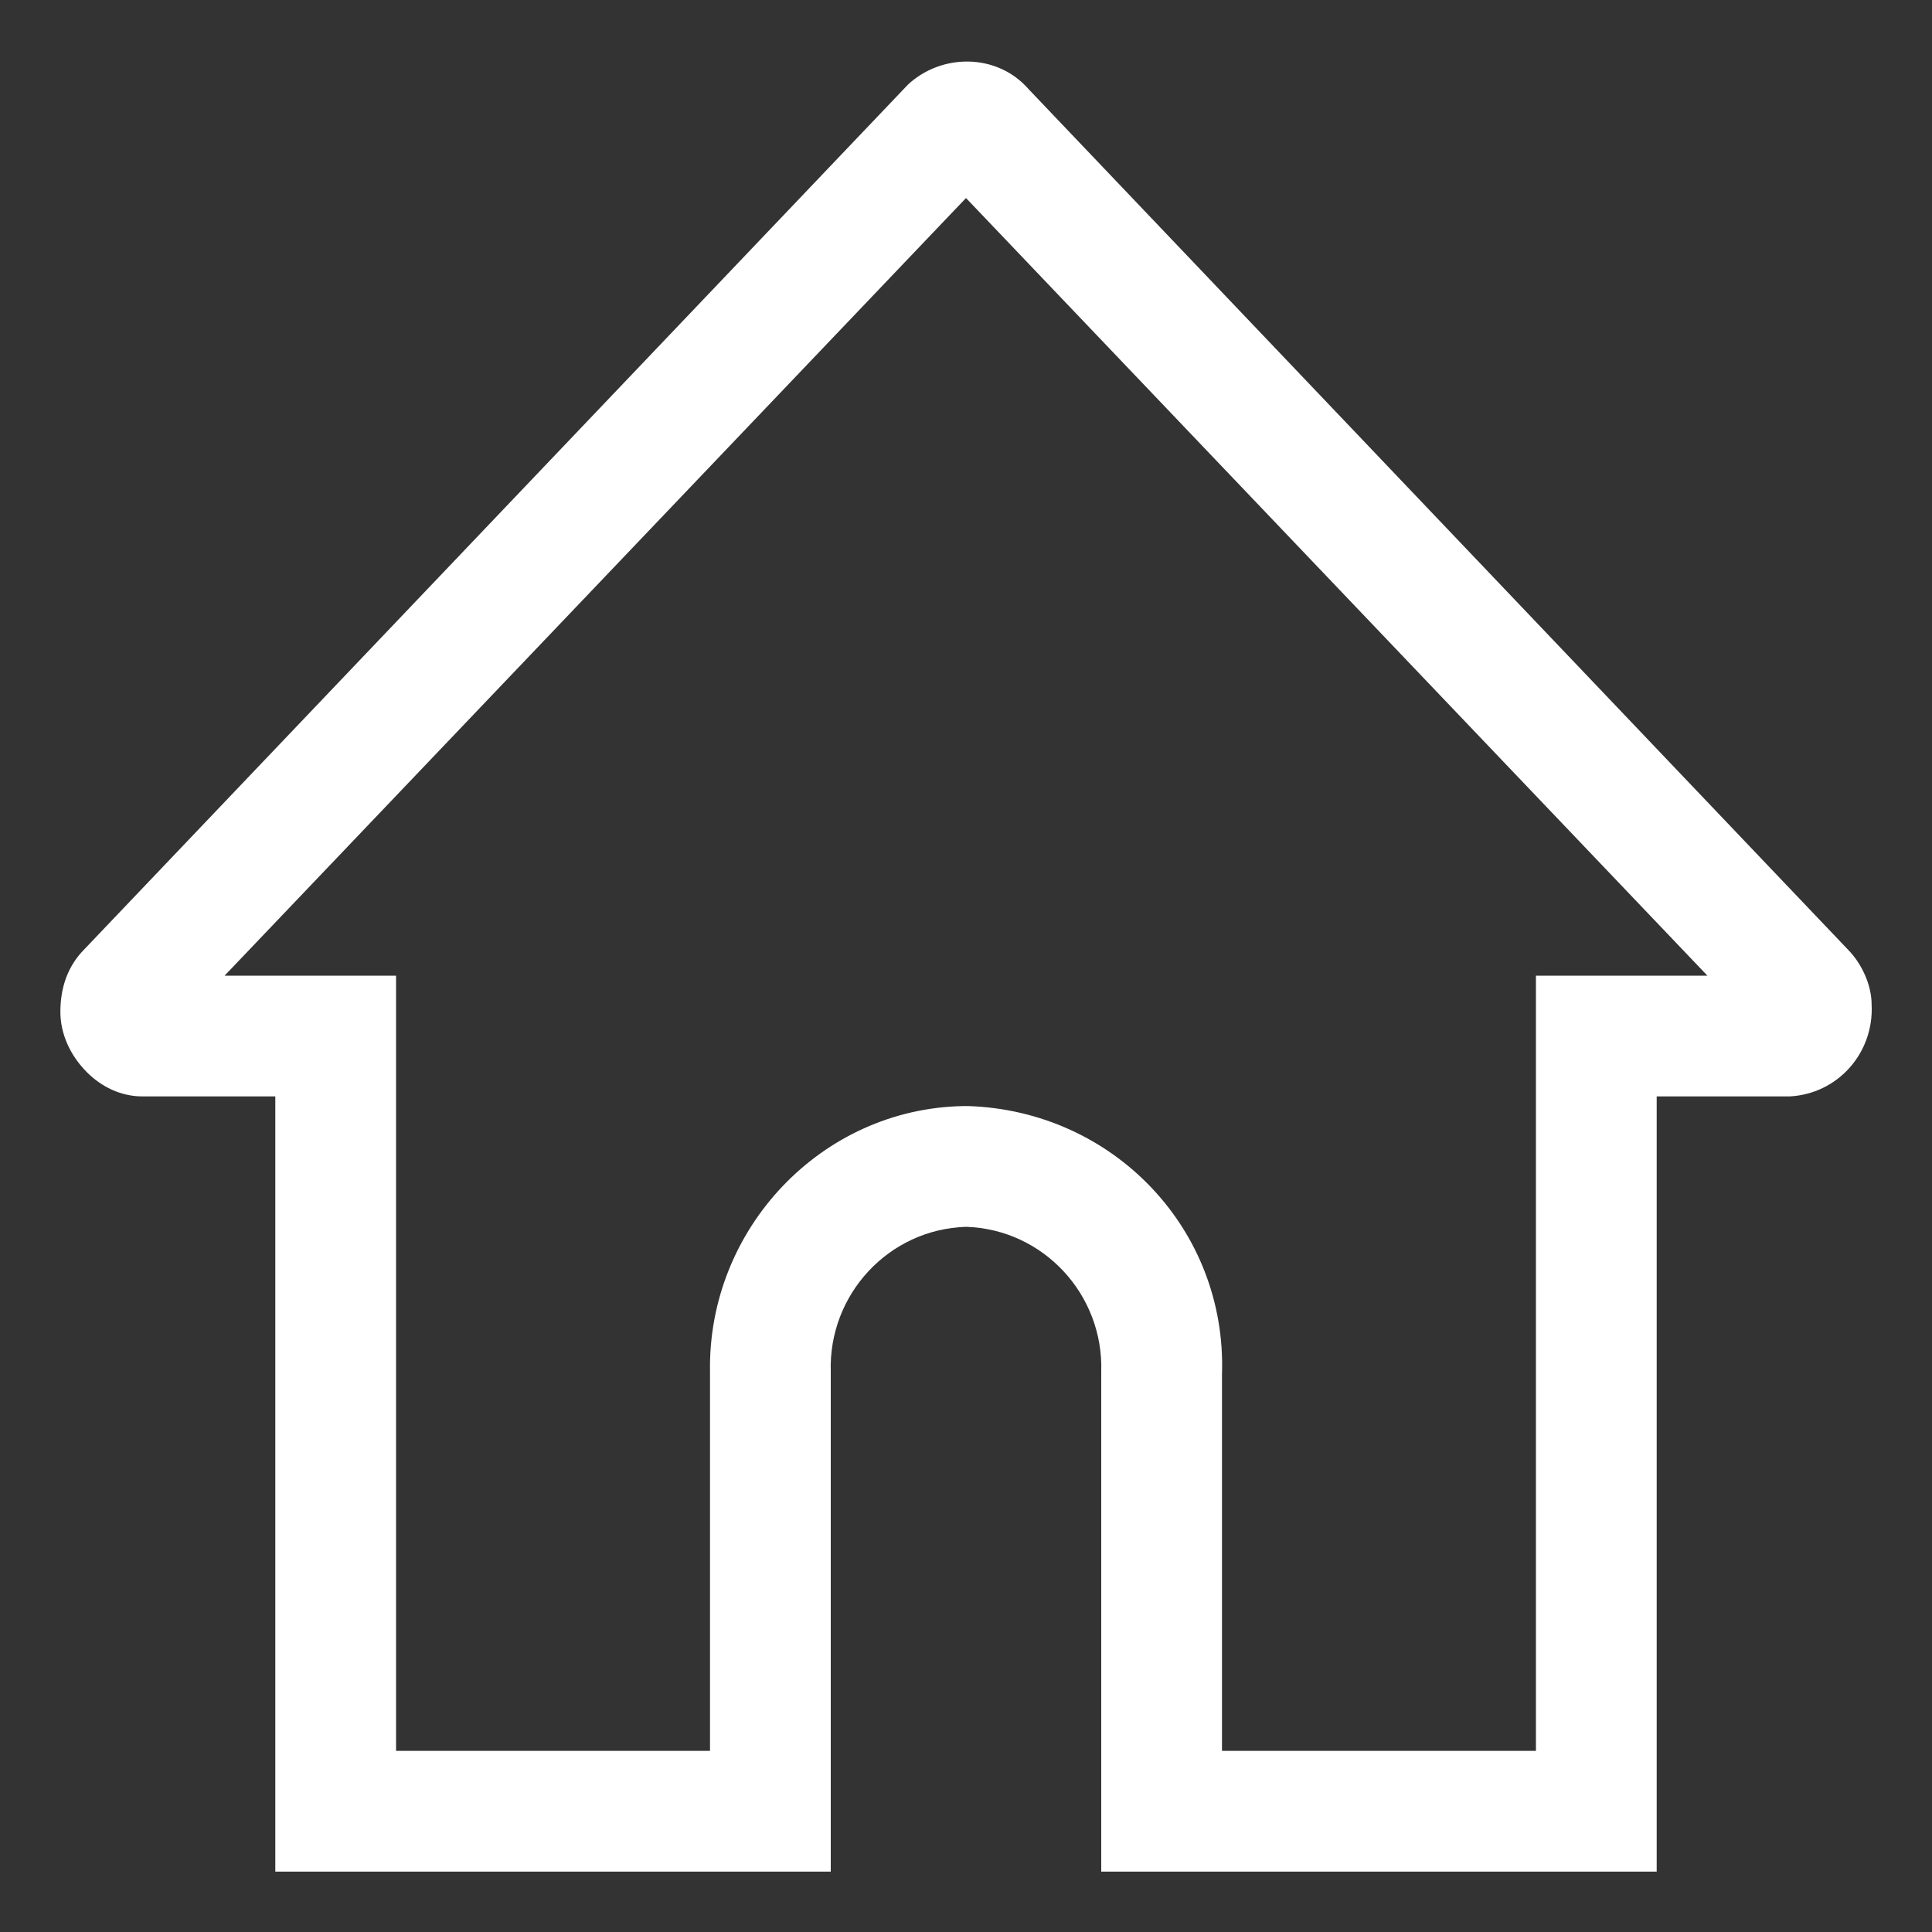
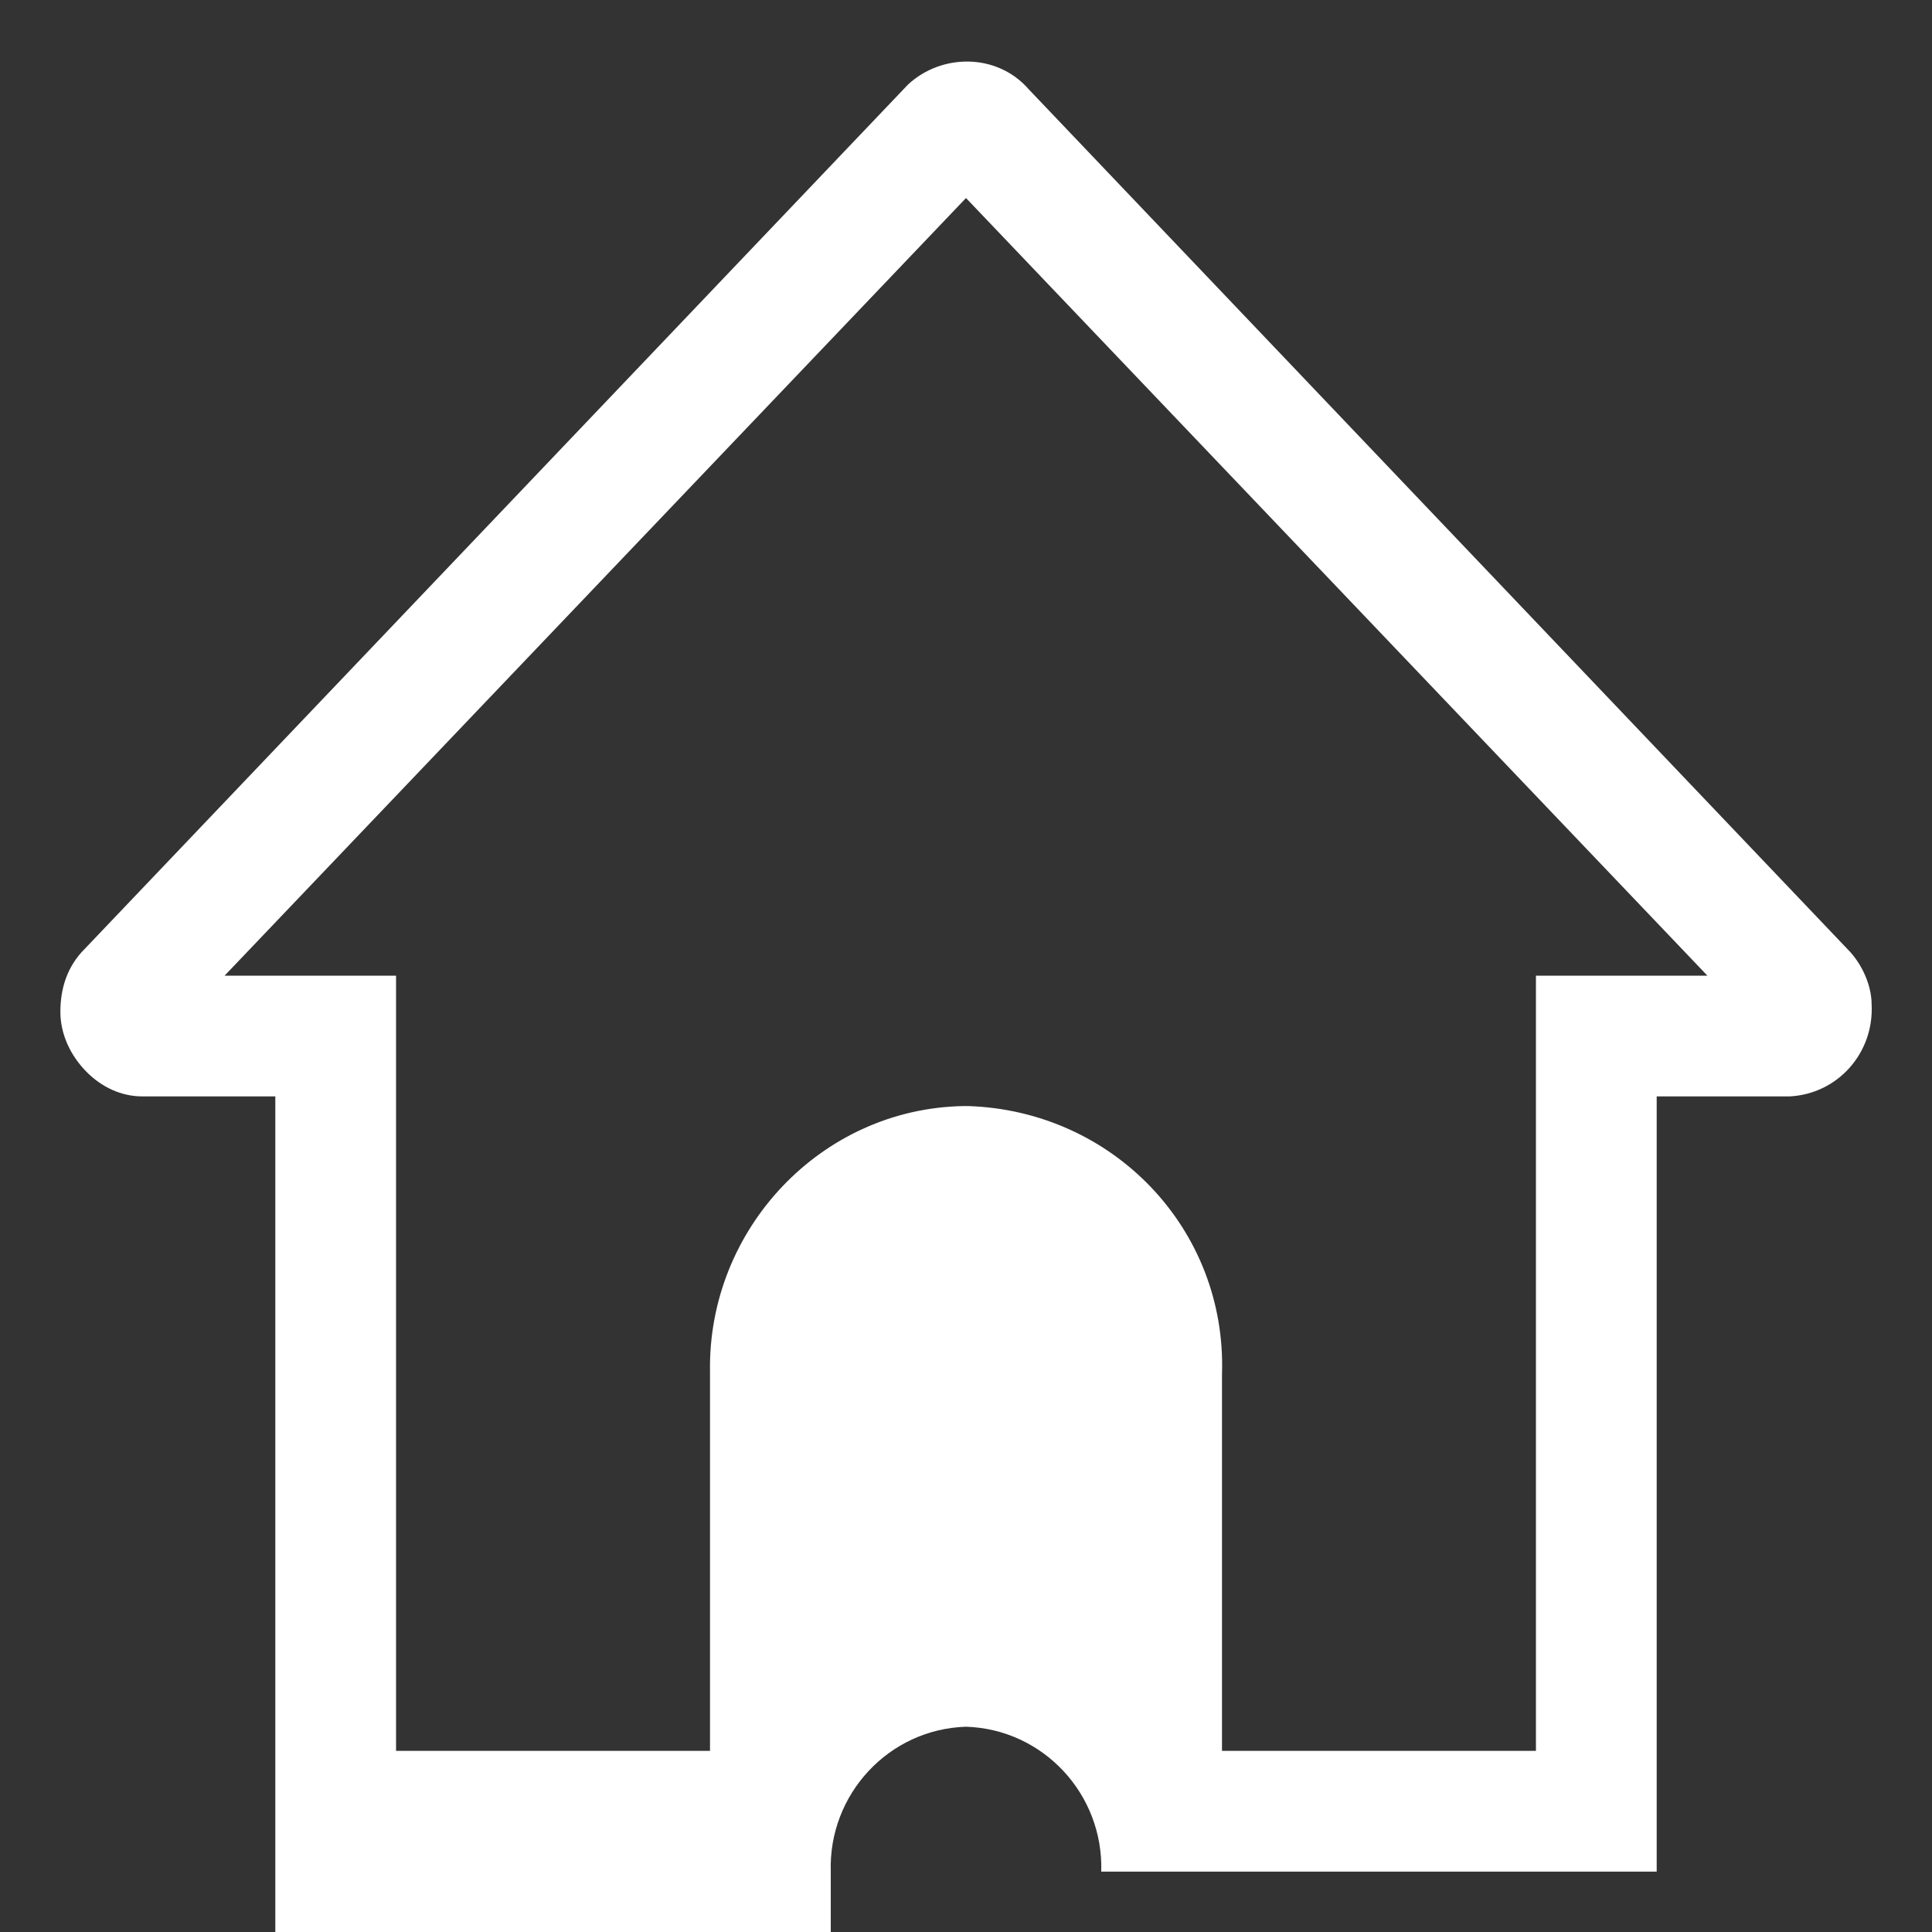
<svg xmlns="http://www.w3.org/2000/svg" version="1.1" id="レイヤー_1" x="0px" y="0px" viewBox="0 0 80 80" style="enable-background:new 0 0 80 80;" xml:space="preserve">
  <rect x="0" y="0" width="80" height="80" fill="#333333" stroke="none" />
  <style type="text/css">
	.st0{fill:#FFFFFF;}
</style>
-   <path class="st0" d="M68.6,77.5h-23V56.8c0.1-3.2-2.4-5.9-5.6-6c-3.2,0.1-5.7,2.8-5.6,6l0,20.7h-23V45.4l-5.5,0  c-0.9,0-1.7-0.4-2.3-1c-0.7-0.7-1.1-1.6-1.1-2.5c0-1,0.3-1.9,1-2.6L37.6,3.5c1.4-1.3,3.7-1.3,5,0.2l33.9,35.6c0.6,0.6,1,1.5,1,2.3  c0.1,2-1.4,3.7-3.4,3.8l-0.1,0h-5.4V77.5z M50.6,72.5h13V40.4h7.1L40,8.2L9.3,40.4h7.1v32.1h13V56.8c-0.1-5.9,4.6-10.9,10.5-11  l0.1,0l0.1,0c6,0.2,10.7,5.1,10.5,11.1L50.6,72.5z M7.1,42.7L7.1,42.7C7.1,42.7,7.1,42.7,7.1,42.7z M38.9,7  C38.9,7.1,38.9,7.1,38.9,7L38.9,7z" />
+   <path class="st0" d="M68.6,77.5h-23c0.1-3.2-2.4-5.9-5.6-6c-3.2,0.1-5.7,2.8-5.6,6l0,20.7h-23V45.4l-5.5,0  c-0.9,0-1.7-0.4-2.3-1c-0.7-0.7-1.1-1.6-1.1-2.5c0-1,0.3-1.9,1-2.6L37.6,3.5c1.4-1.3,3.7-1.3,5,0.2l33.9,35.6c0.6,0.6,1,1.5,1,2.3  c0.1,2-1.4,3.7-3.4,3.8l-0.1,0h-5.4V77.5z M50.6,72.5h13V40.4h7.1L40,8.2L9.3,40.4h7.1v32.1h13V56.8c-0.1-5.9,4.6-10.9,10.5-11  l0.1,0l0.1,0c6,0.2,10.7,5.1,10.5,11.1L50.6,72.5z M7.1,42.7L7.1,42.7C7.1,42.7,7.1,42.7,7.1,42.7z M38.9,7  C38.9,7.1,38.9,7.1,38.9,7L38.9,7z" />
</svg>